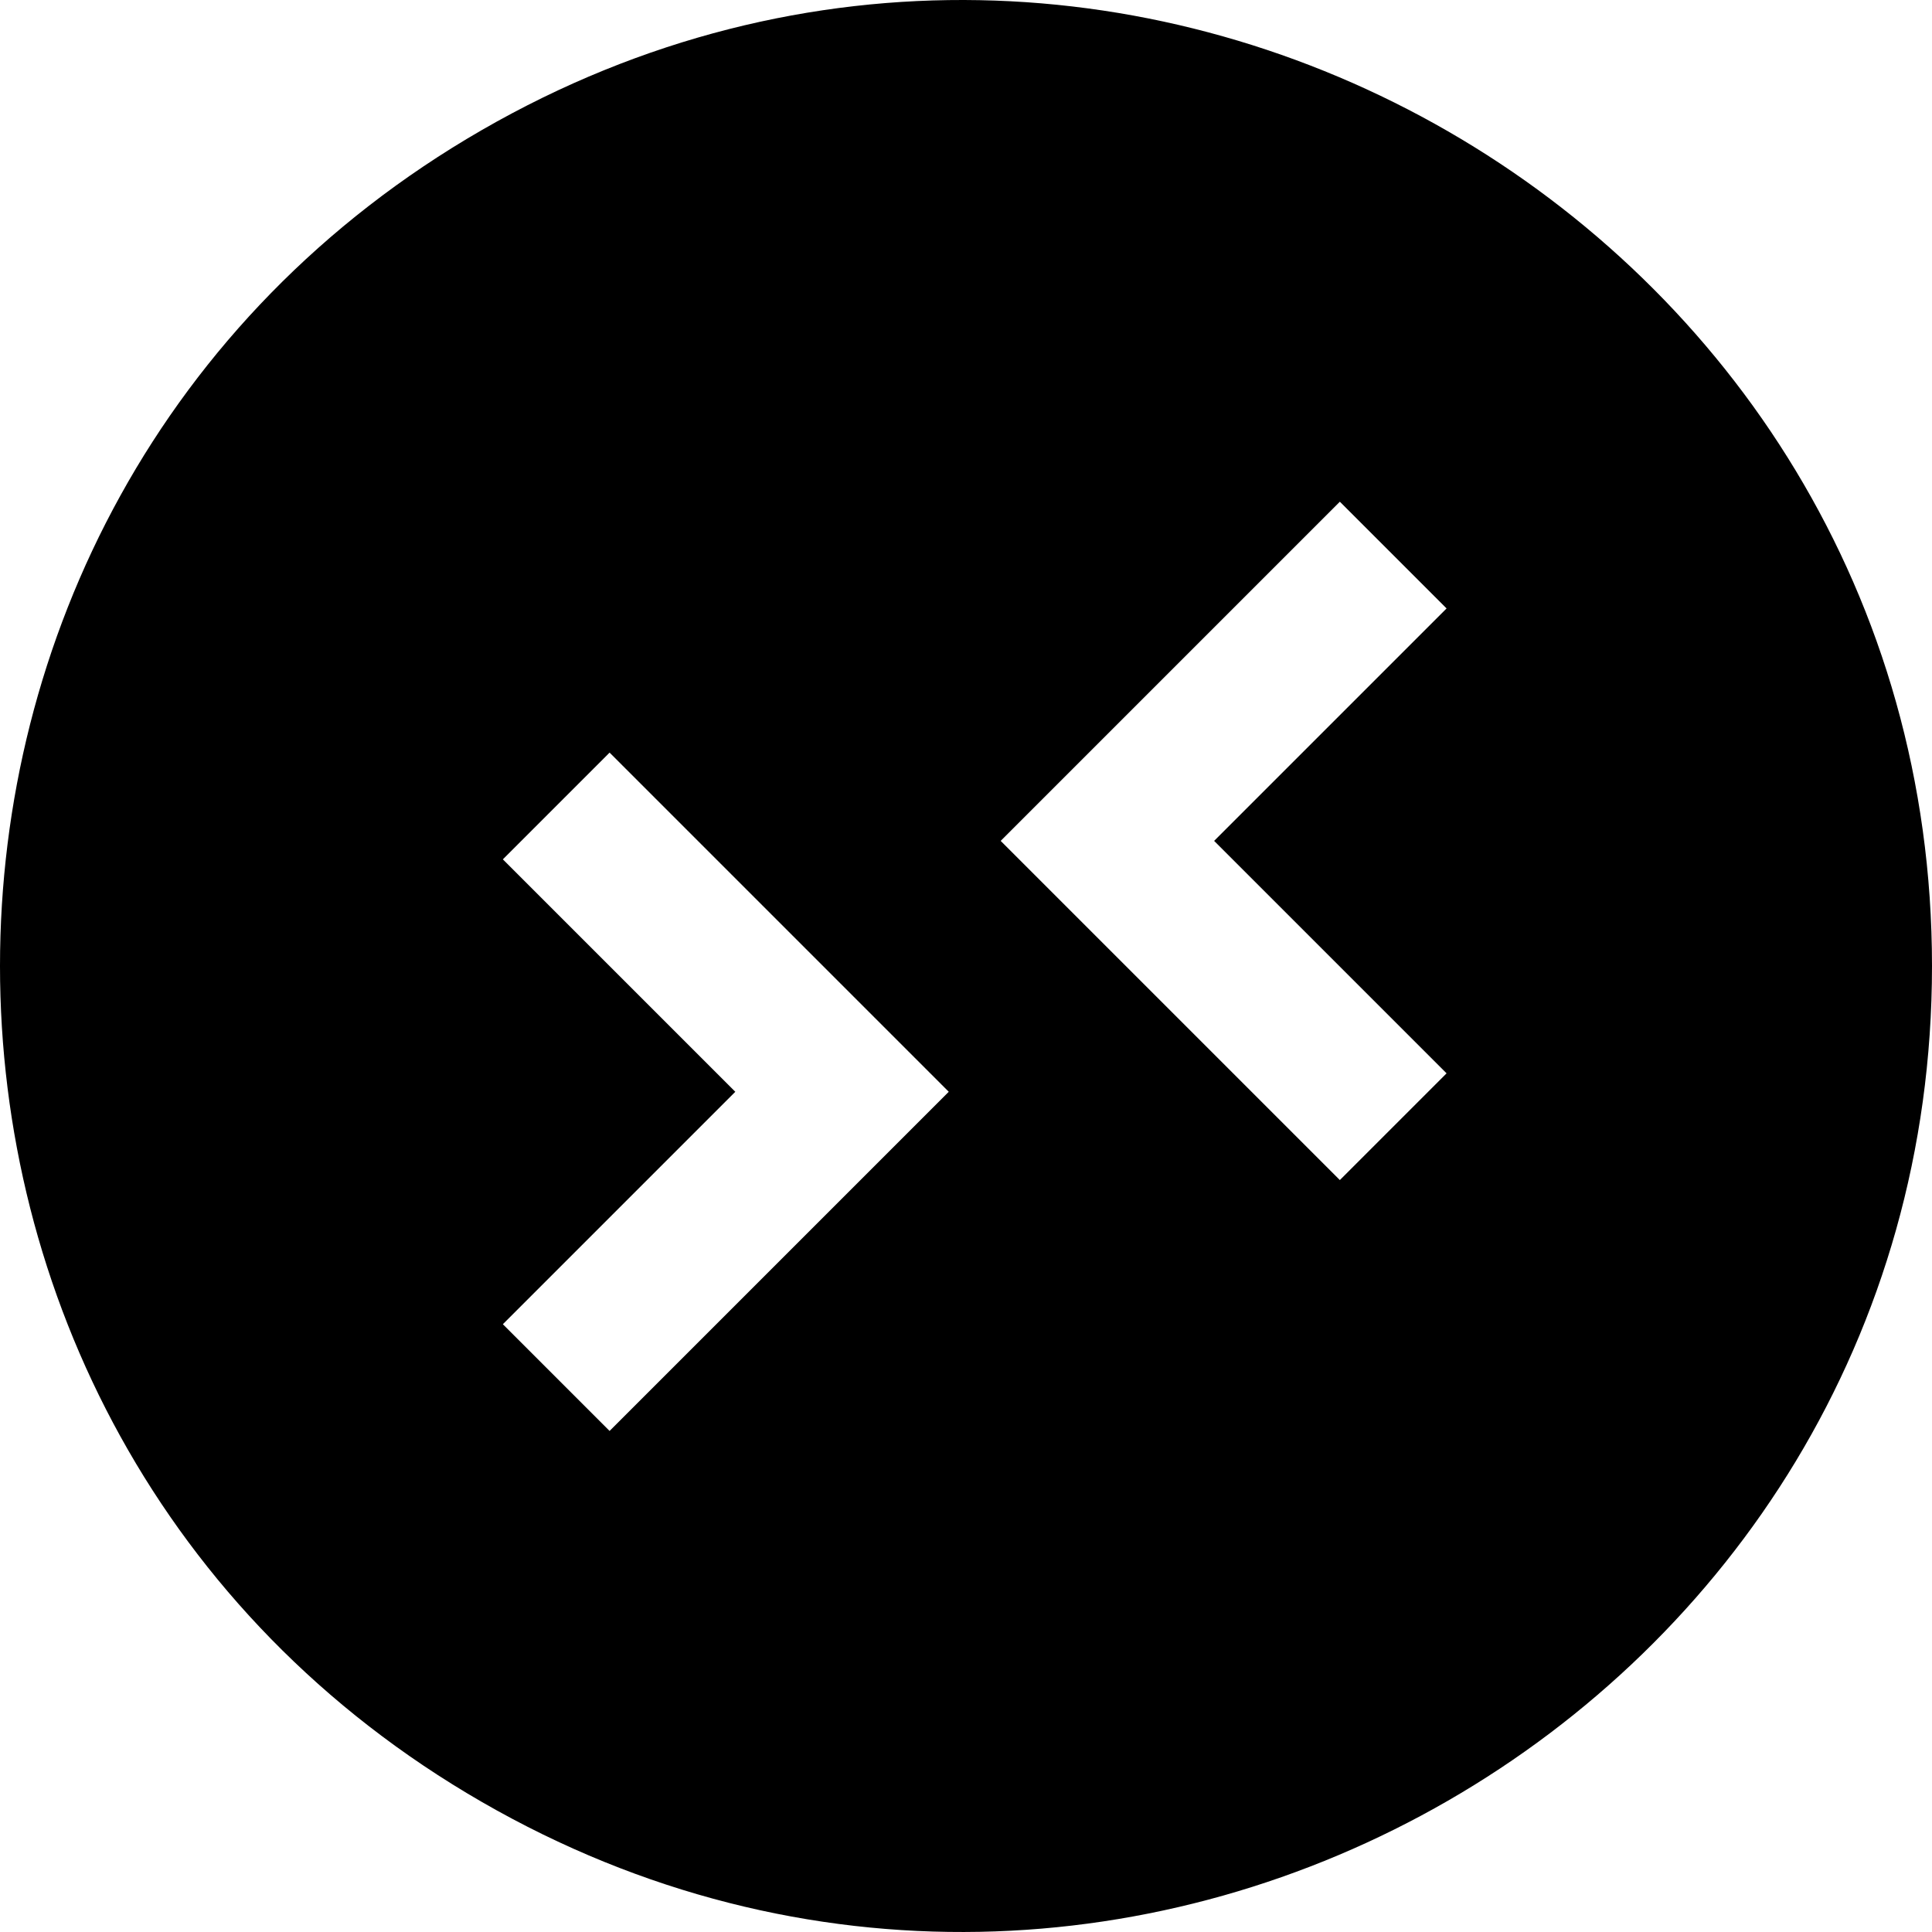
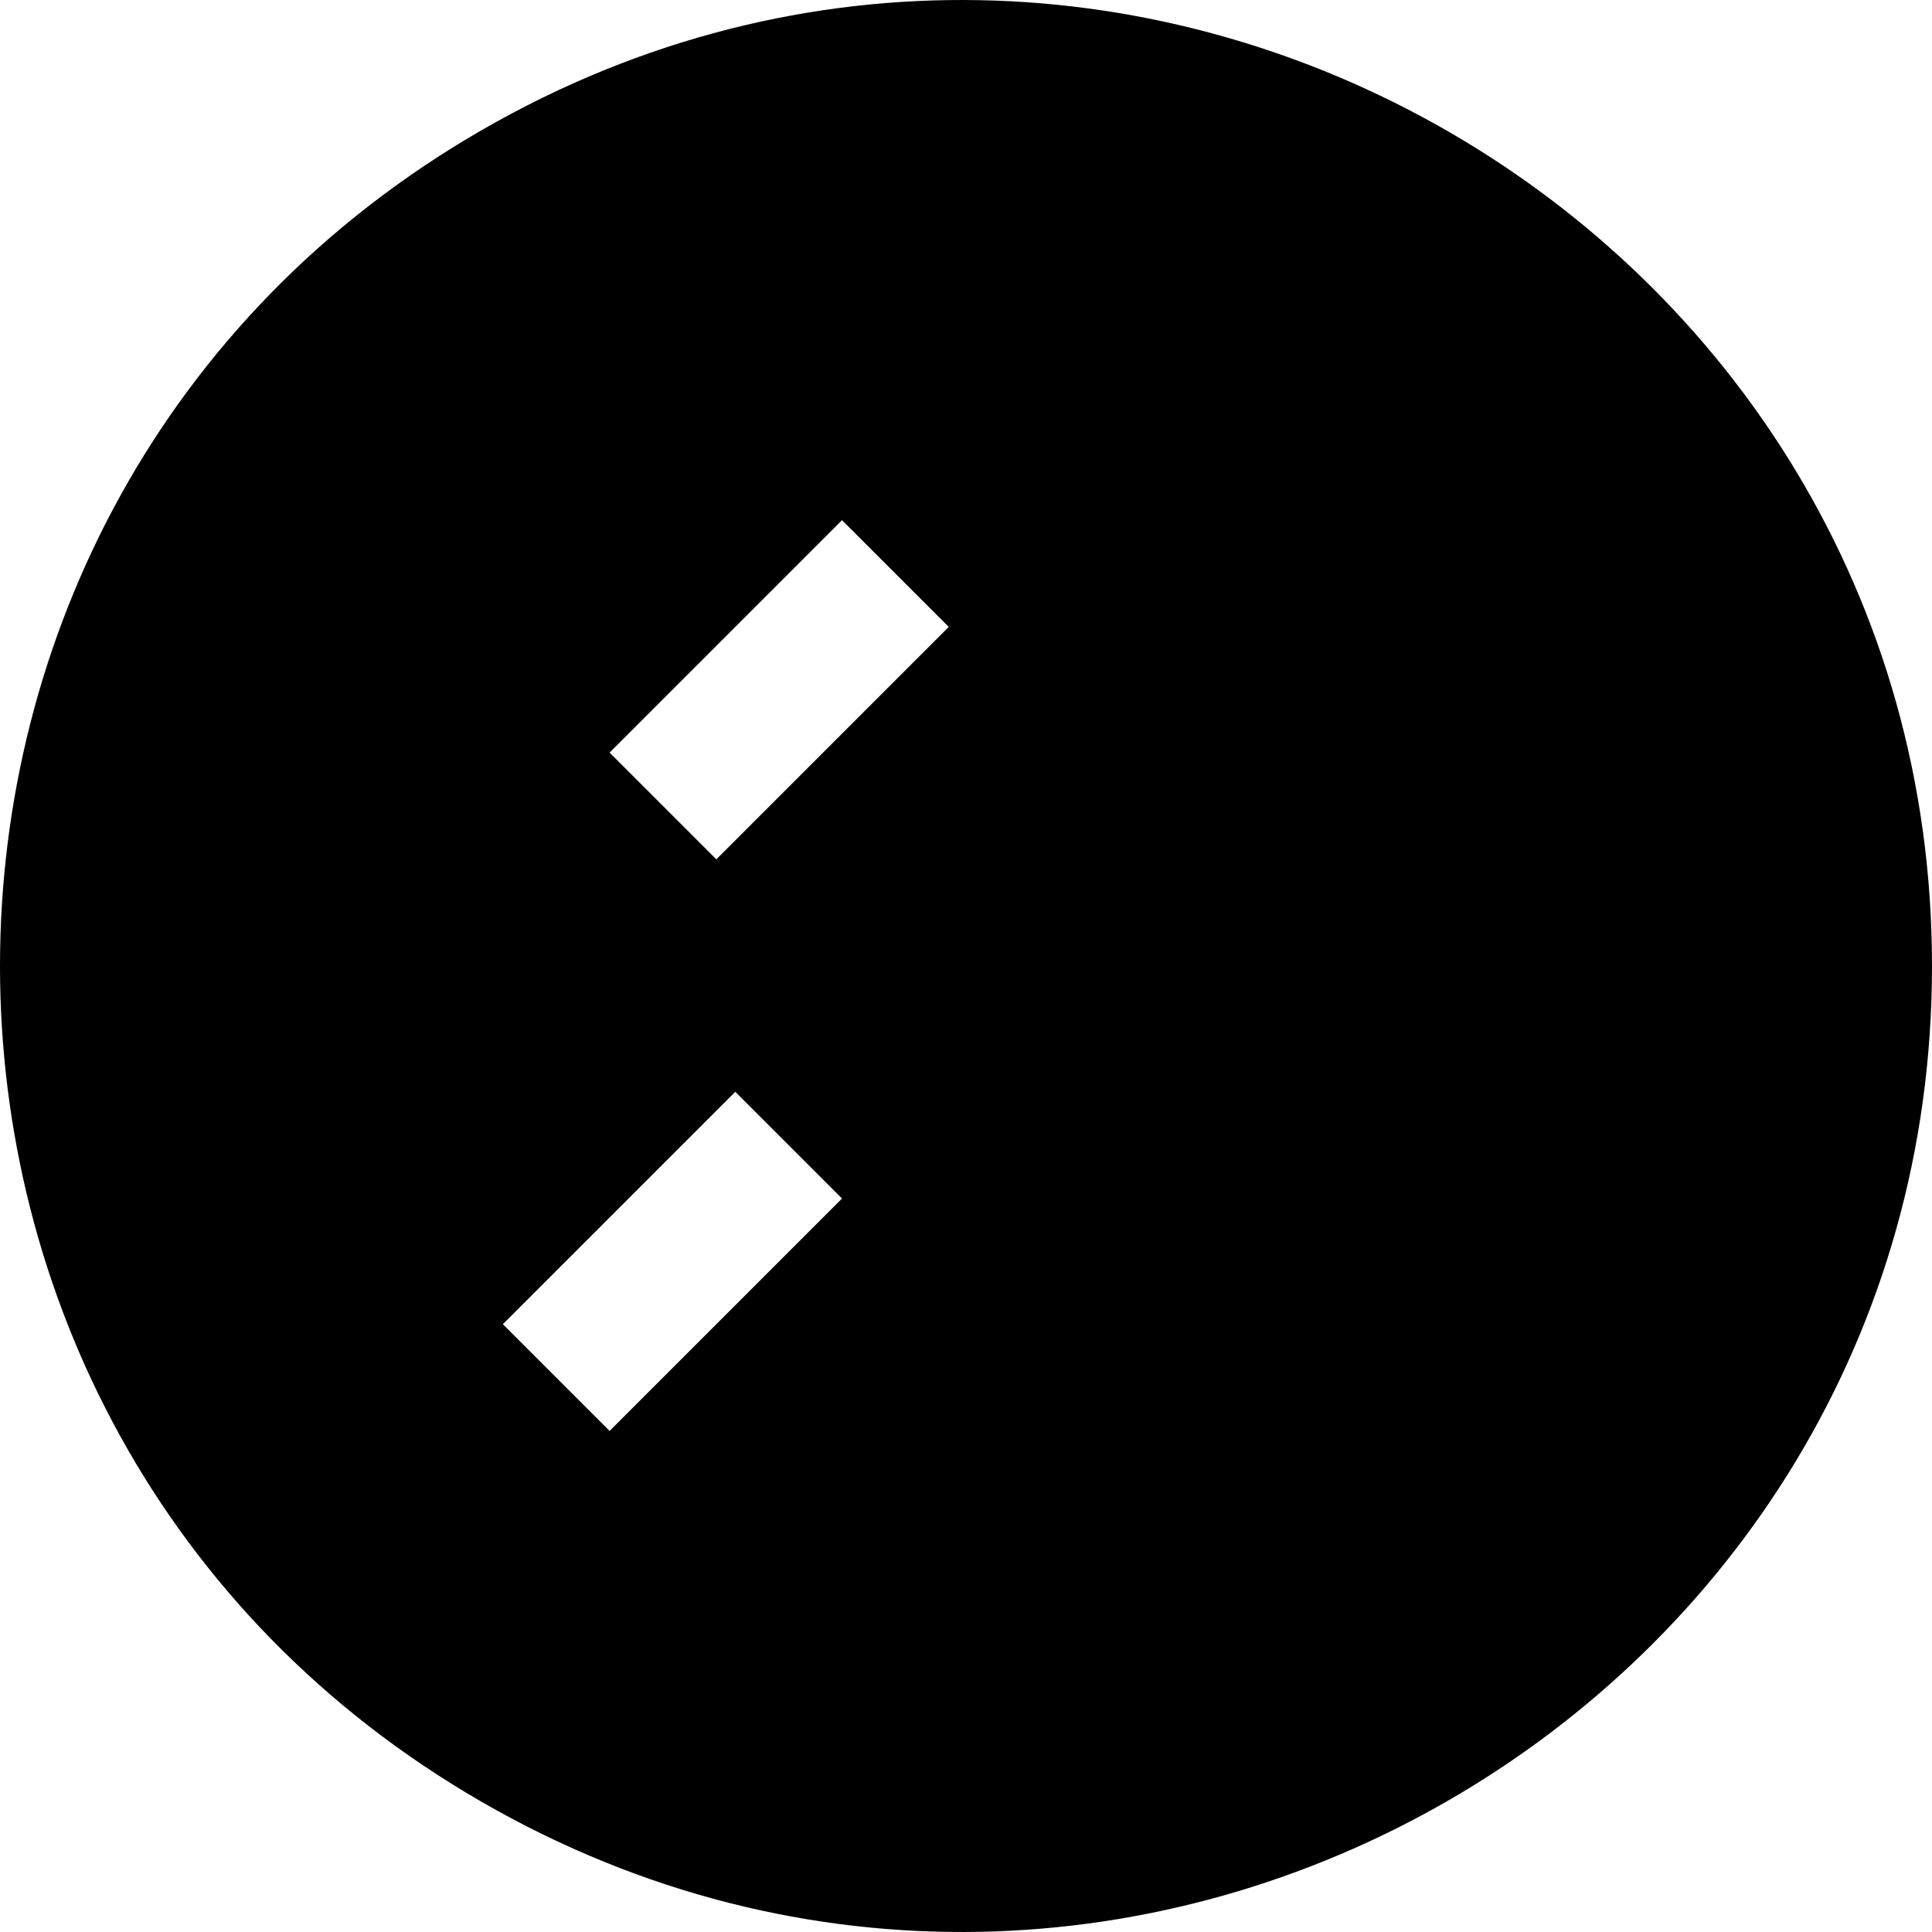
<svg xmlns="http://www.w3.org/2000/svg" width="800" height="800" viewBox="0 0 512 512">
-   <path fill="currentColor" d="M127.711 477.547c-170.281-98.17-170.281-344.925 0-443.094S512 59.662 512 256S297.993 575.716 127.711 477.547m123.72-188.214l-89.884-89.884l-28.284 28.284l61.6 61.6l-61.6 61.599l28.284 28.285zm131.927-4.889l-61.6-61.6l61.6-61.599l-28.285-28.284l-89.883 89.883l89.883 89.885z" />
+   <path fill="currentColor" d="M127.711 477.547c-170.281-98.17-170.281-344.925 0-443.094S512 59.662 512 256S297.993 575.716 127.711 477.547m123.72-188.214l-89.884-89.884l-28.284 28.284l61.6 61.6l-61.6 61.599l28.284 28.285zl-61.6-61.6l61.6-61.599l-28.285-28.284l-89.883 89.883l89.883 89.885z" />
</svg>